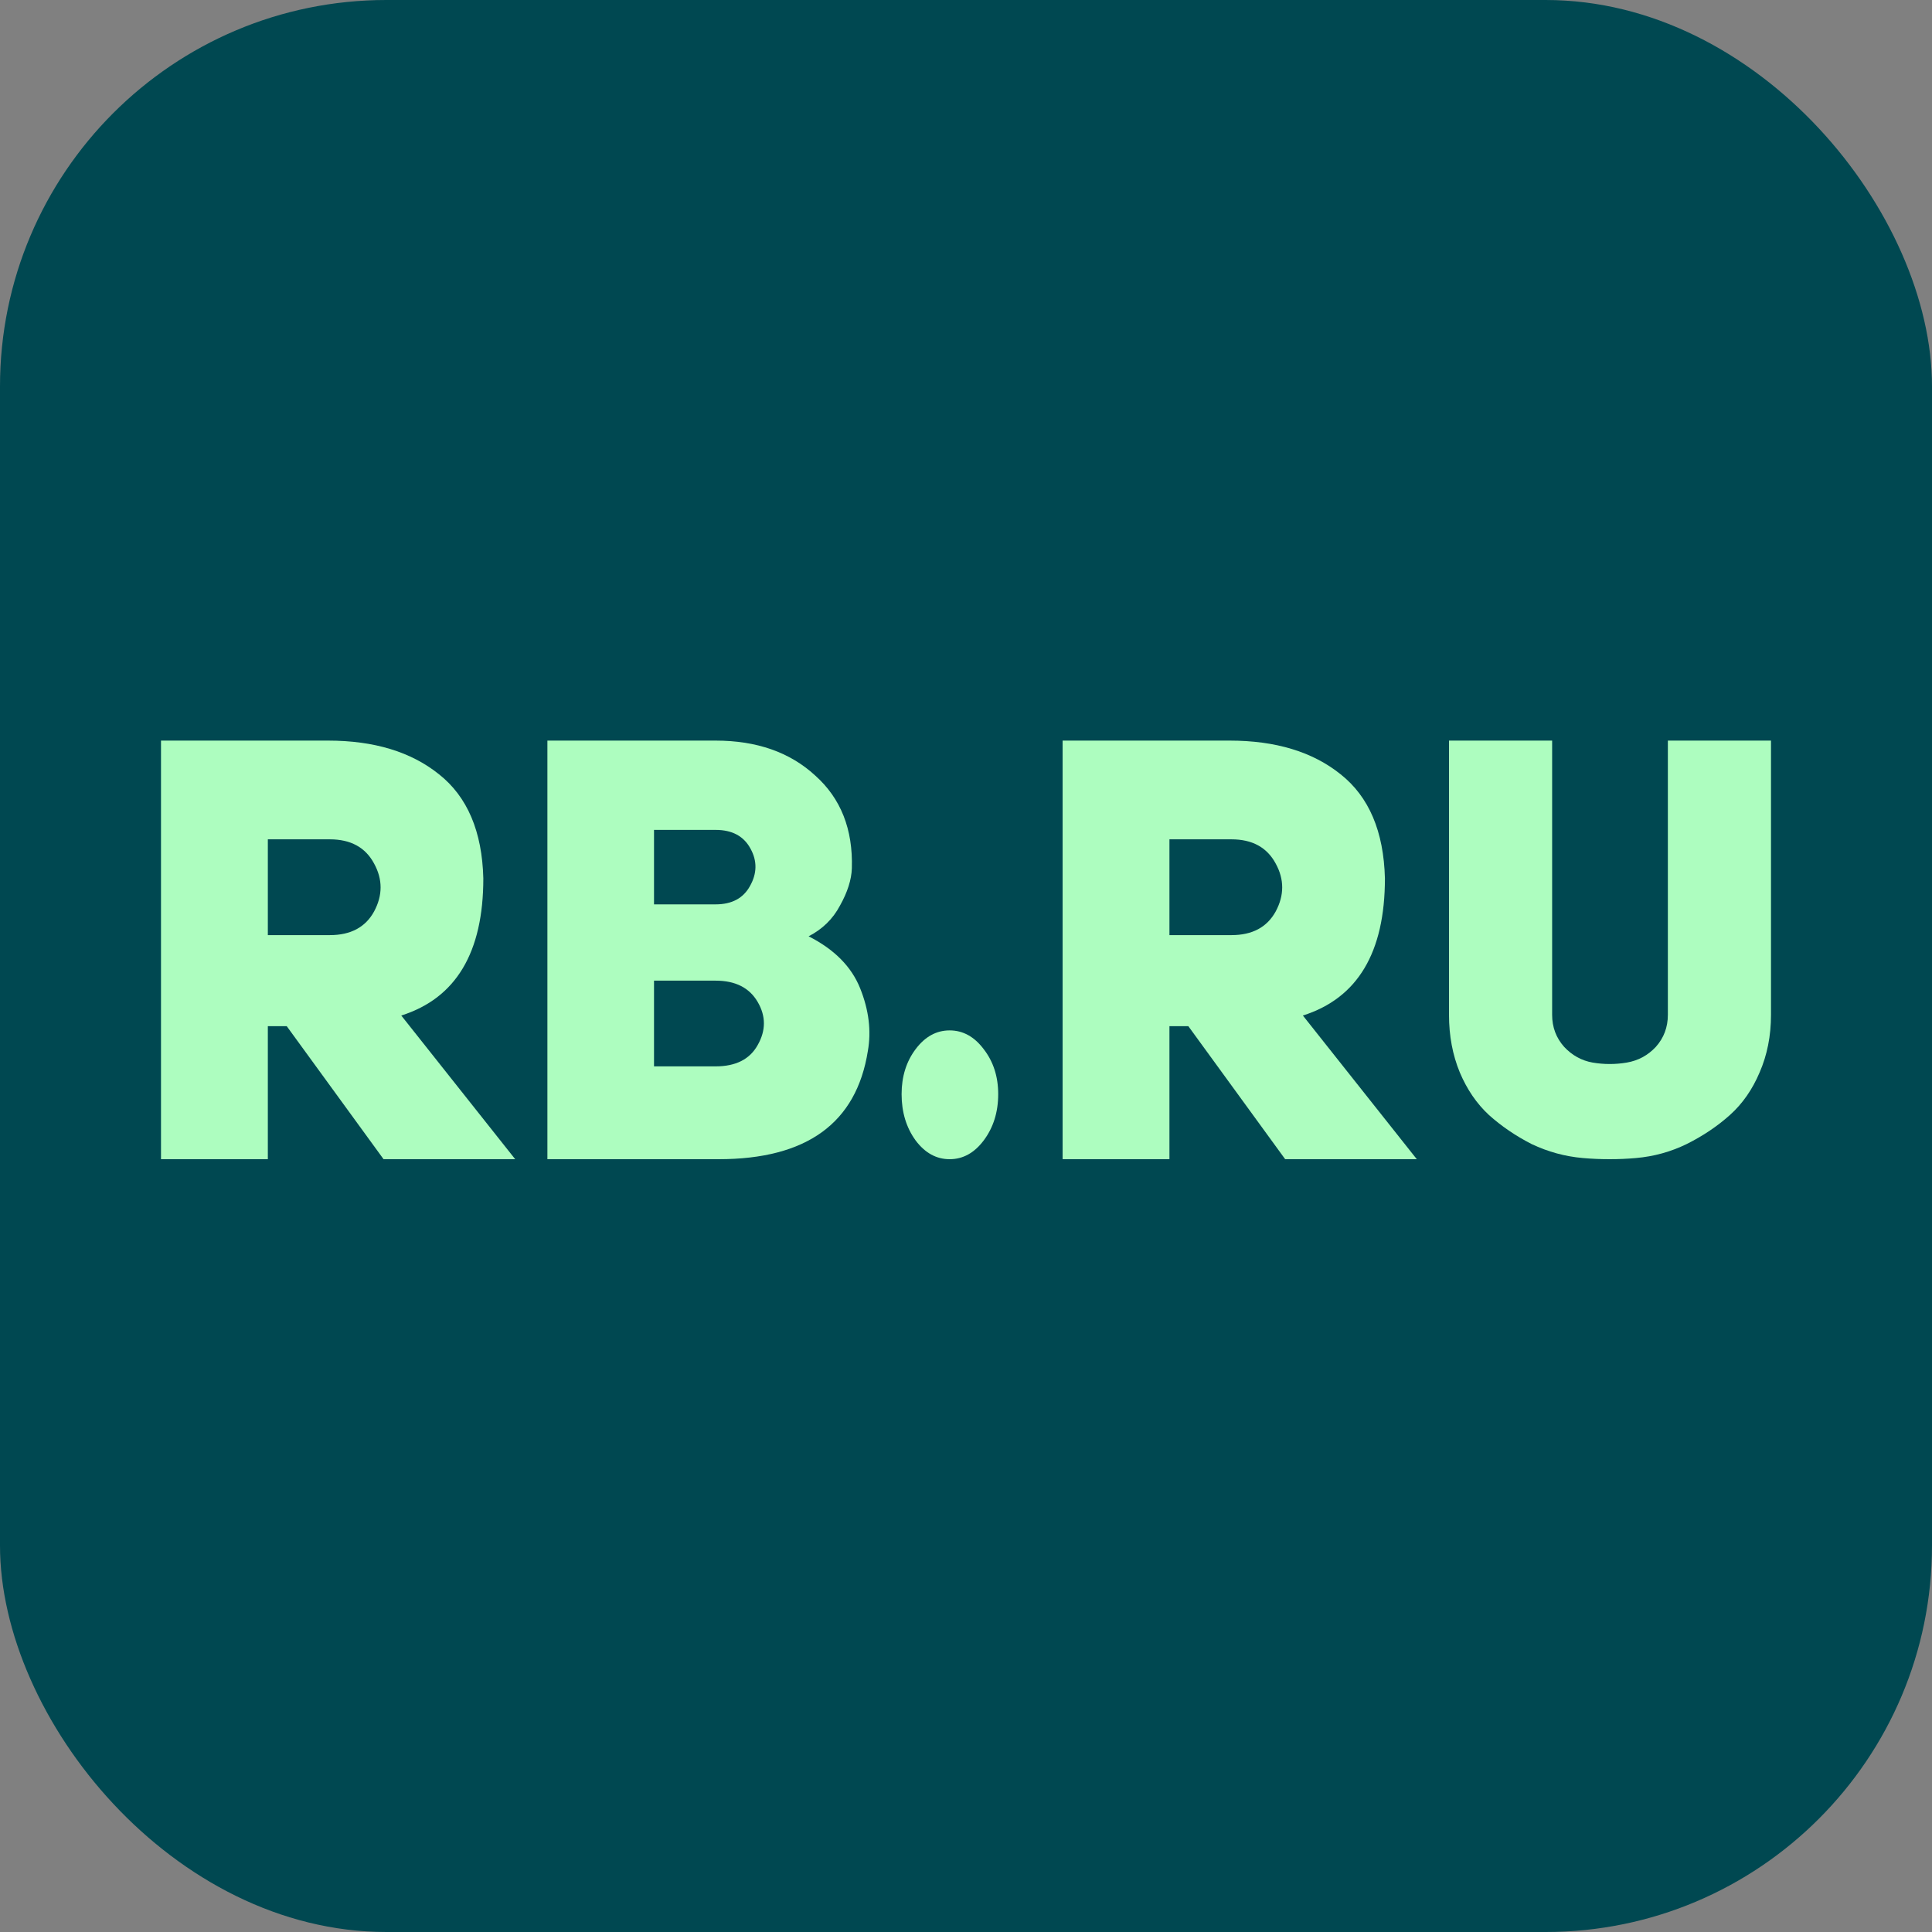
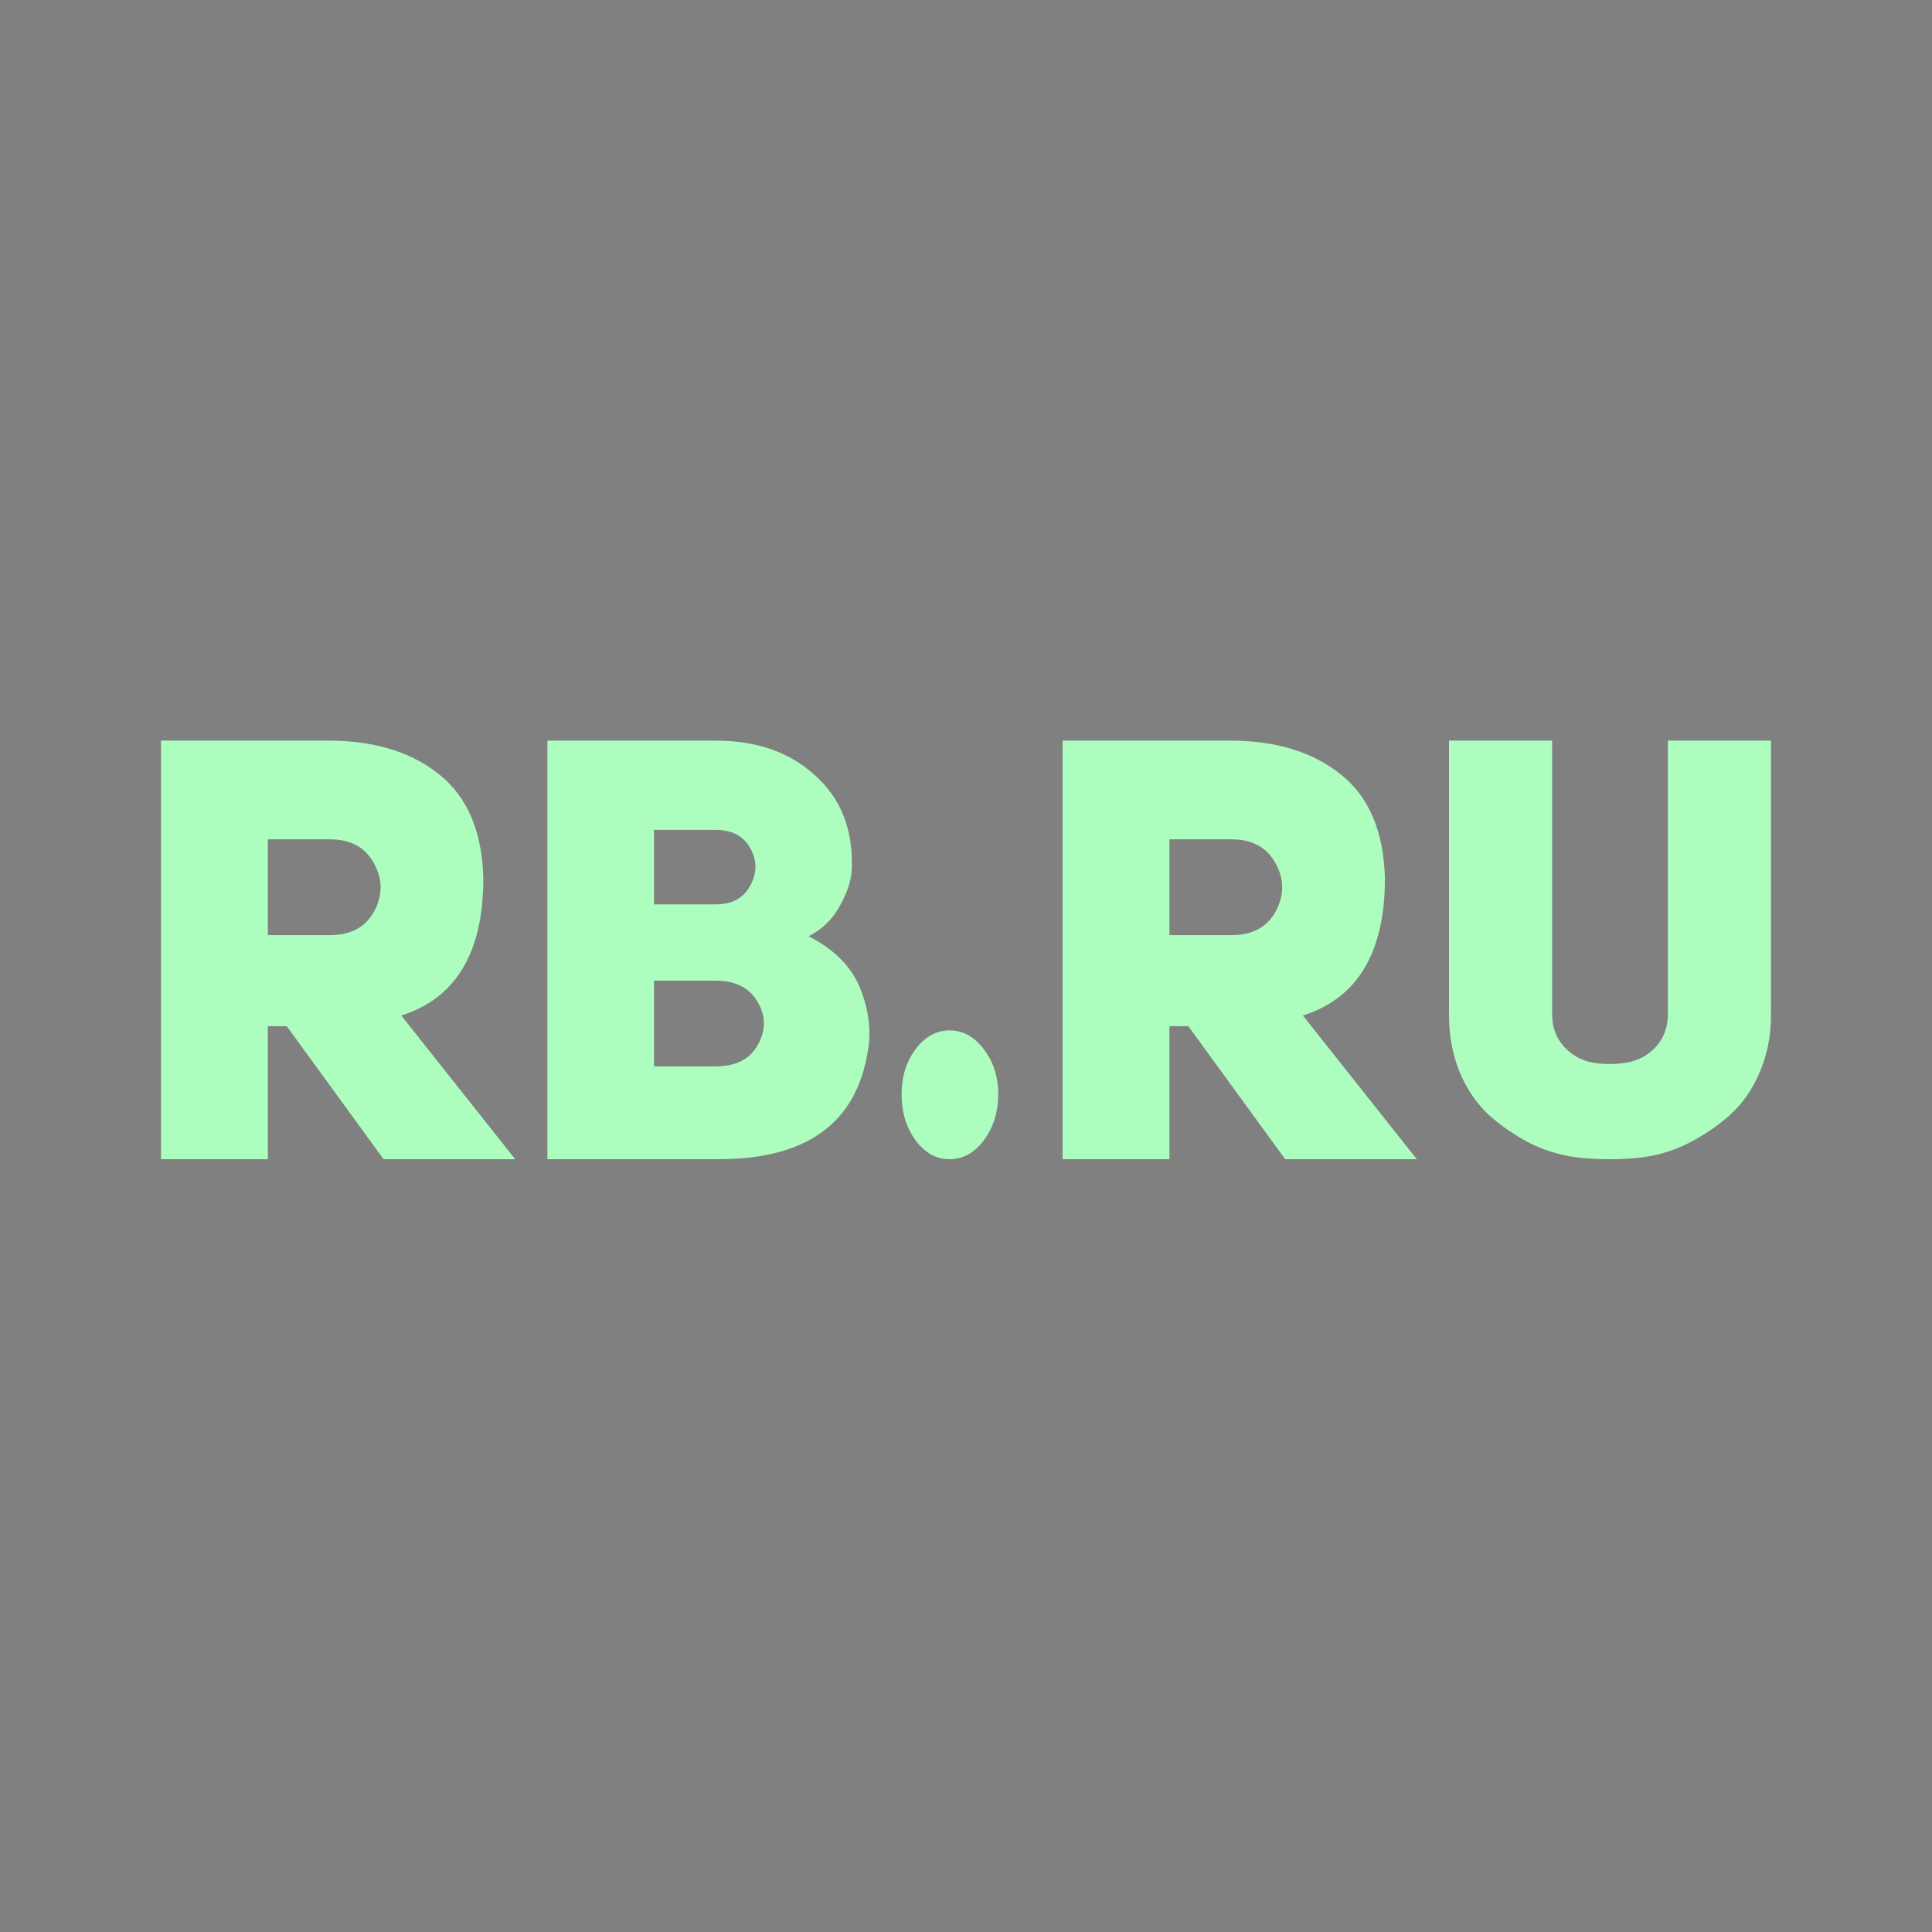
<svg xmlns="http://www.w3.org/2000/svg" width="60" height="60" viewBox="0 0 60 60" fill="none">
  <rect x="0" y="0" width="60" height="60" fill="#808080" stroke="none" />
  <g clip-path="url(#clip0_1016_789)">
-     <rect width="60" height="60" rx="12" fill="#004851" />
    <path d="M11.912 36L8.905 31.869H8.318V36H5V23H10.188C11.618 23 12.767 23.349 13.635 24.047C14.515 24.744 14.973 25.822 15.01 27.278C15.01 29.58 14.161 31 12.462 31.538L16 36H11.912ZM8.318 29.041H10.243C10.891 29.041 11.35 28.796 11.618 28.306C11.887 27.805 11.887 27.309 11.618 26.819C11.35 26.317 10.891 26.066 10.243 26.066H8.318V29.041Z" fill="#ADFDBF" />
-     <path d="M26.455 26.966C26.443 27.321 26.32 27.707 26.087 28.123C25.867 28.539 25.542 28.857 25.112 29.078C25.91 29.482 26.443 30.02 26.713 30.694C26.983 31.367 27.062 32.016 26.952 32.64C26.596 34.88 25.051 36 22.316 36H17V23H22.224C23.5 23 24.53 23.361 25.315 24.083C26.112 24.793 26.492 25.754 26.455 26.966ZM20.311 28.086H22.224C22.727 28.086 23.083 27.896 23.291 27.517C23.512 27.125 23.518 26.74 23.31 26.36C23.101 25.968 22.739 25.773 22.224 25.773H20.311V28.086ZM20.311 33.117H22.224C22.85 33.117 23.285 32.897 23.53 32.456C23.788 32.003 23.788 31.556 23.53 31.116C23.273 30.675 22.837 30.455 22.224 30.455H20.311V33.117Z" fill="#ADFDBF" />
+     <path d="M26.455 26.966C26.443 27.321 26.32 27.707 26.087 28.123C25.867 28.539 25.542 28.857 25.112 29.078C25.91 29.482 26.443 30.02 26.713 30.694C26.983 31.367 27.062 32.016 26.952 32.64C26.596 34.88 25.051 36 22.316 36H17V23H22.224C23.5 23 24.53 23.361 25.315 24.083C26.112 24.793 26.492 25.754 26.455 26.966ZM20.311 28.086H22.224C22.727 28.086 23.083 27.896 23.291 27.517C23.512 27.125 23.518 26.74 23.31 26.36C23.101 25.968 22.739 25.773 22.224 25.773H20.311ZM20.311 33.117H22.224C22.85 33.117 23.285 32.897 23.53 32.456C23.788 32.003 23.788 31.556 23.53 31.116C23.273 30.675 22.837 30.455 22.224 30.455H20.311V33.117Z" fill="#ADFDBF" />
    <path d="M28 33.98C28 33.433 28.146 32.967 28.437 32.58C28.729 32.193 29.08 32 29.492 32C29.904 32 30.256 32.193 30.548 32.58C30.849 32.967 31 33.433 31 33.98C31 34.54 30.849 35.02 30.548 35.42C30.256 35.807 29.904 36 29.492 36C29.08 36 28.729 35.807 28.437 35.42C28.146 35.02 28 34.54 28 33.98Z" fill="#ADFDBF" />
    <path d="M39.912 36L36.905 31.869H36.318V36H33V23H38.188C39.618 23 40.767 23.349 41.635 24.047C42.515 24.744 42.973 25.822 43.01 27.278C43.01 29.58 42.161 31 40.462 31.538L44 36H39.912ZM36.318 29.041H38.243C38.891 29.041 39.349 28.796 39.618 28.306C39.887 27.805 39.887 27.309 39.618 26.819C39.349 26.317 38.891 26.066 38.243 26.066H36.318V29.041Z" fill="#ADFDBF" />
    <path d="M48.203 23V31.516C48.203 31.902 48.328 32.233 48.575 32.51C48.823 32.776 49.118 32.938 49.46 32.999C49.814 33.059 50.168 33.059 50.522 32.999C50.876 32.938 51.177 32.776 51.425 32.51C51.672 32.233 51.797 31.902 51.797 31.516V23H55V31.516C55 32.167 54.882 32.764 54.646 33.306C54.422 33.836 54.115 34.276 53.726 34.626C53.336 34.975 52.888 35.277 52.38 35.53C51.885 35.771 51.36 35.916 50.805 35.964C50.263 36.012 49.714 36.012 49.159 35.964C48.605 35.916 48.074 35.771 47.566 35.53C47.071 35.277 46.628 34.975 46.239 34.626C45.861 34.276 45.56 33.836 45.336 33.306C45.112 32.764 45 32.167 45 31.516V23H48.203Z" fill="#ADFDBF" />
  </g>
  <defs>
    <clipPath id="clip0_1016_789">
      <rect width="60" height="60" rx="12" fill="white" />
    </clipPath>
  </defs>
</svg>